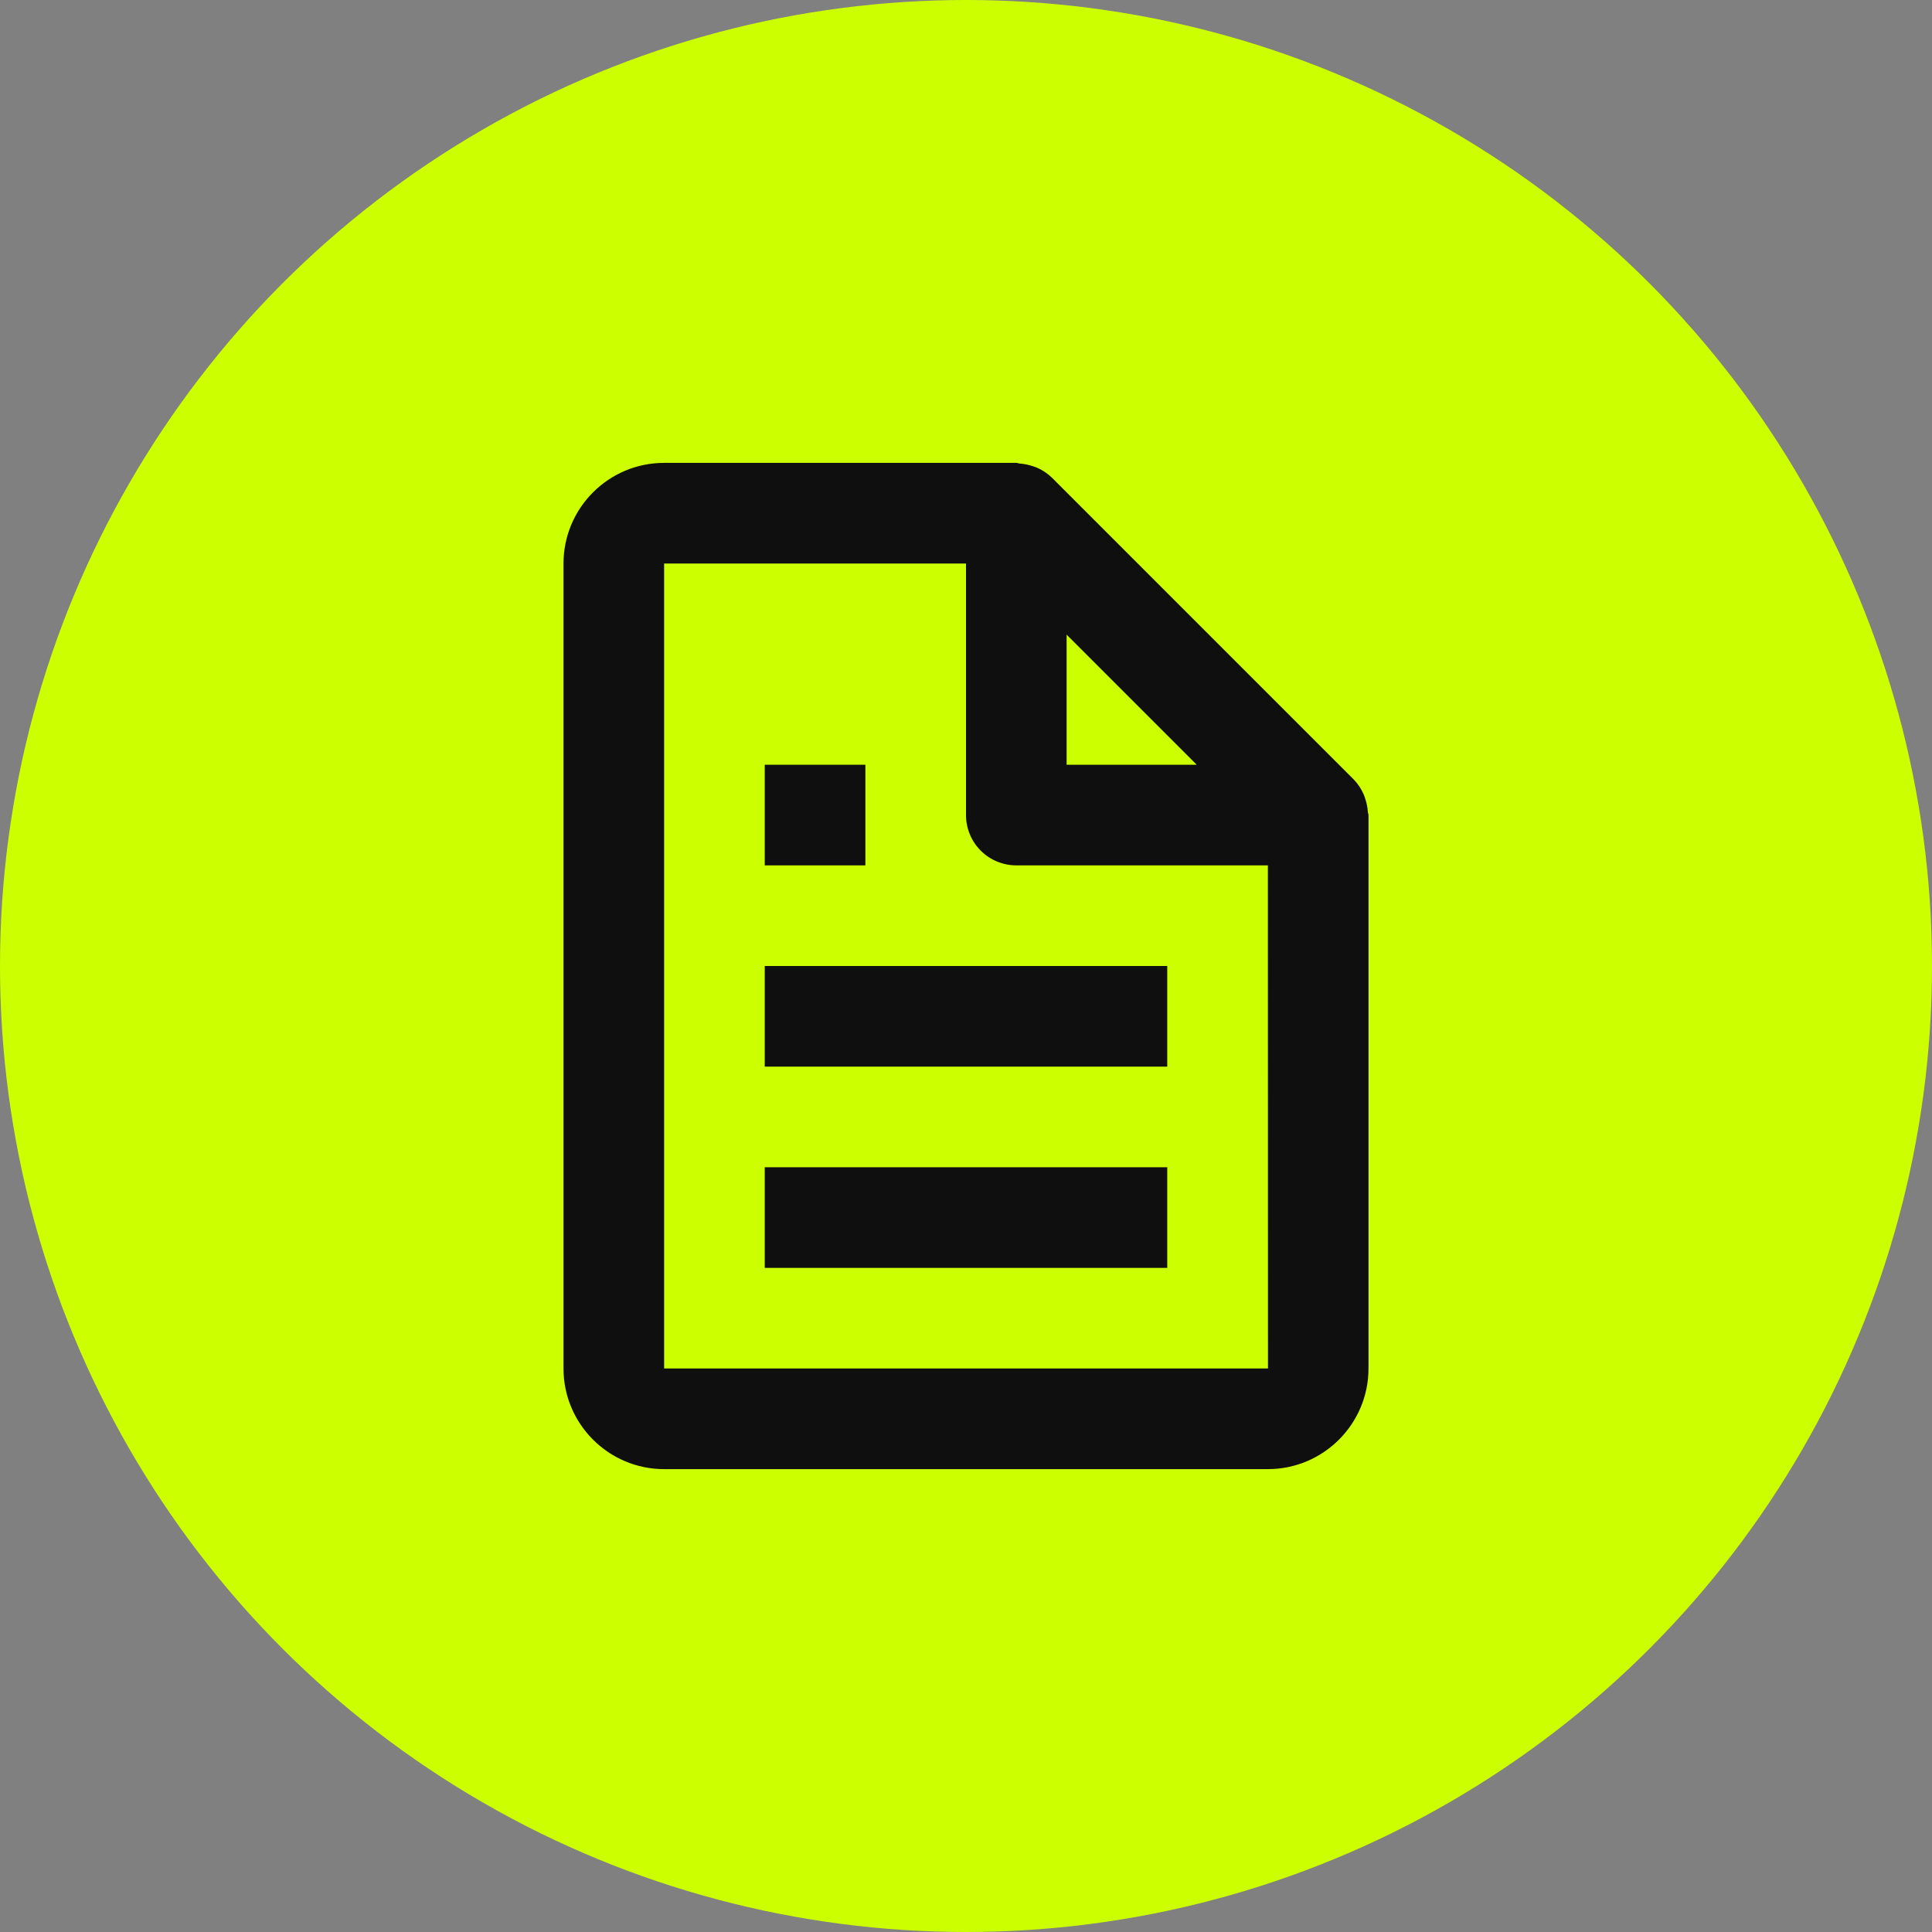
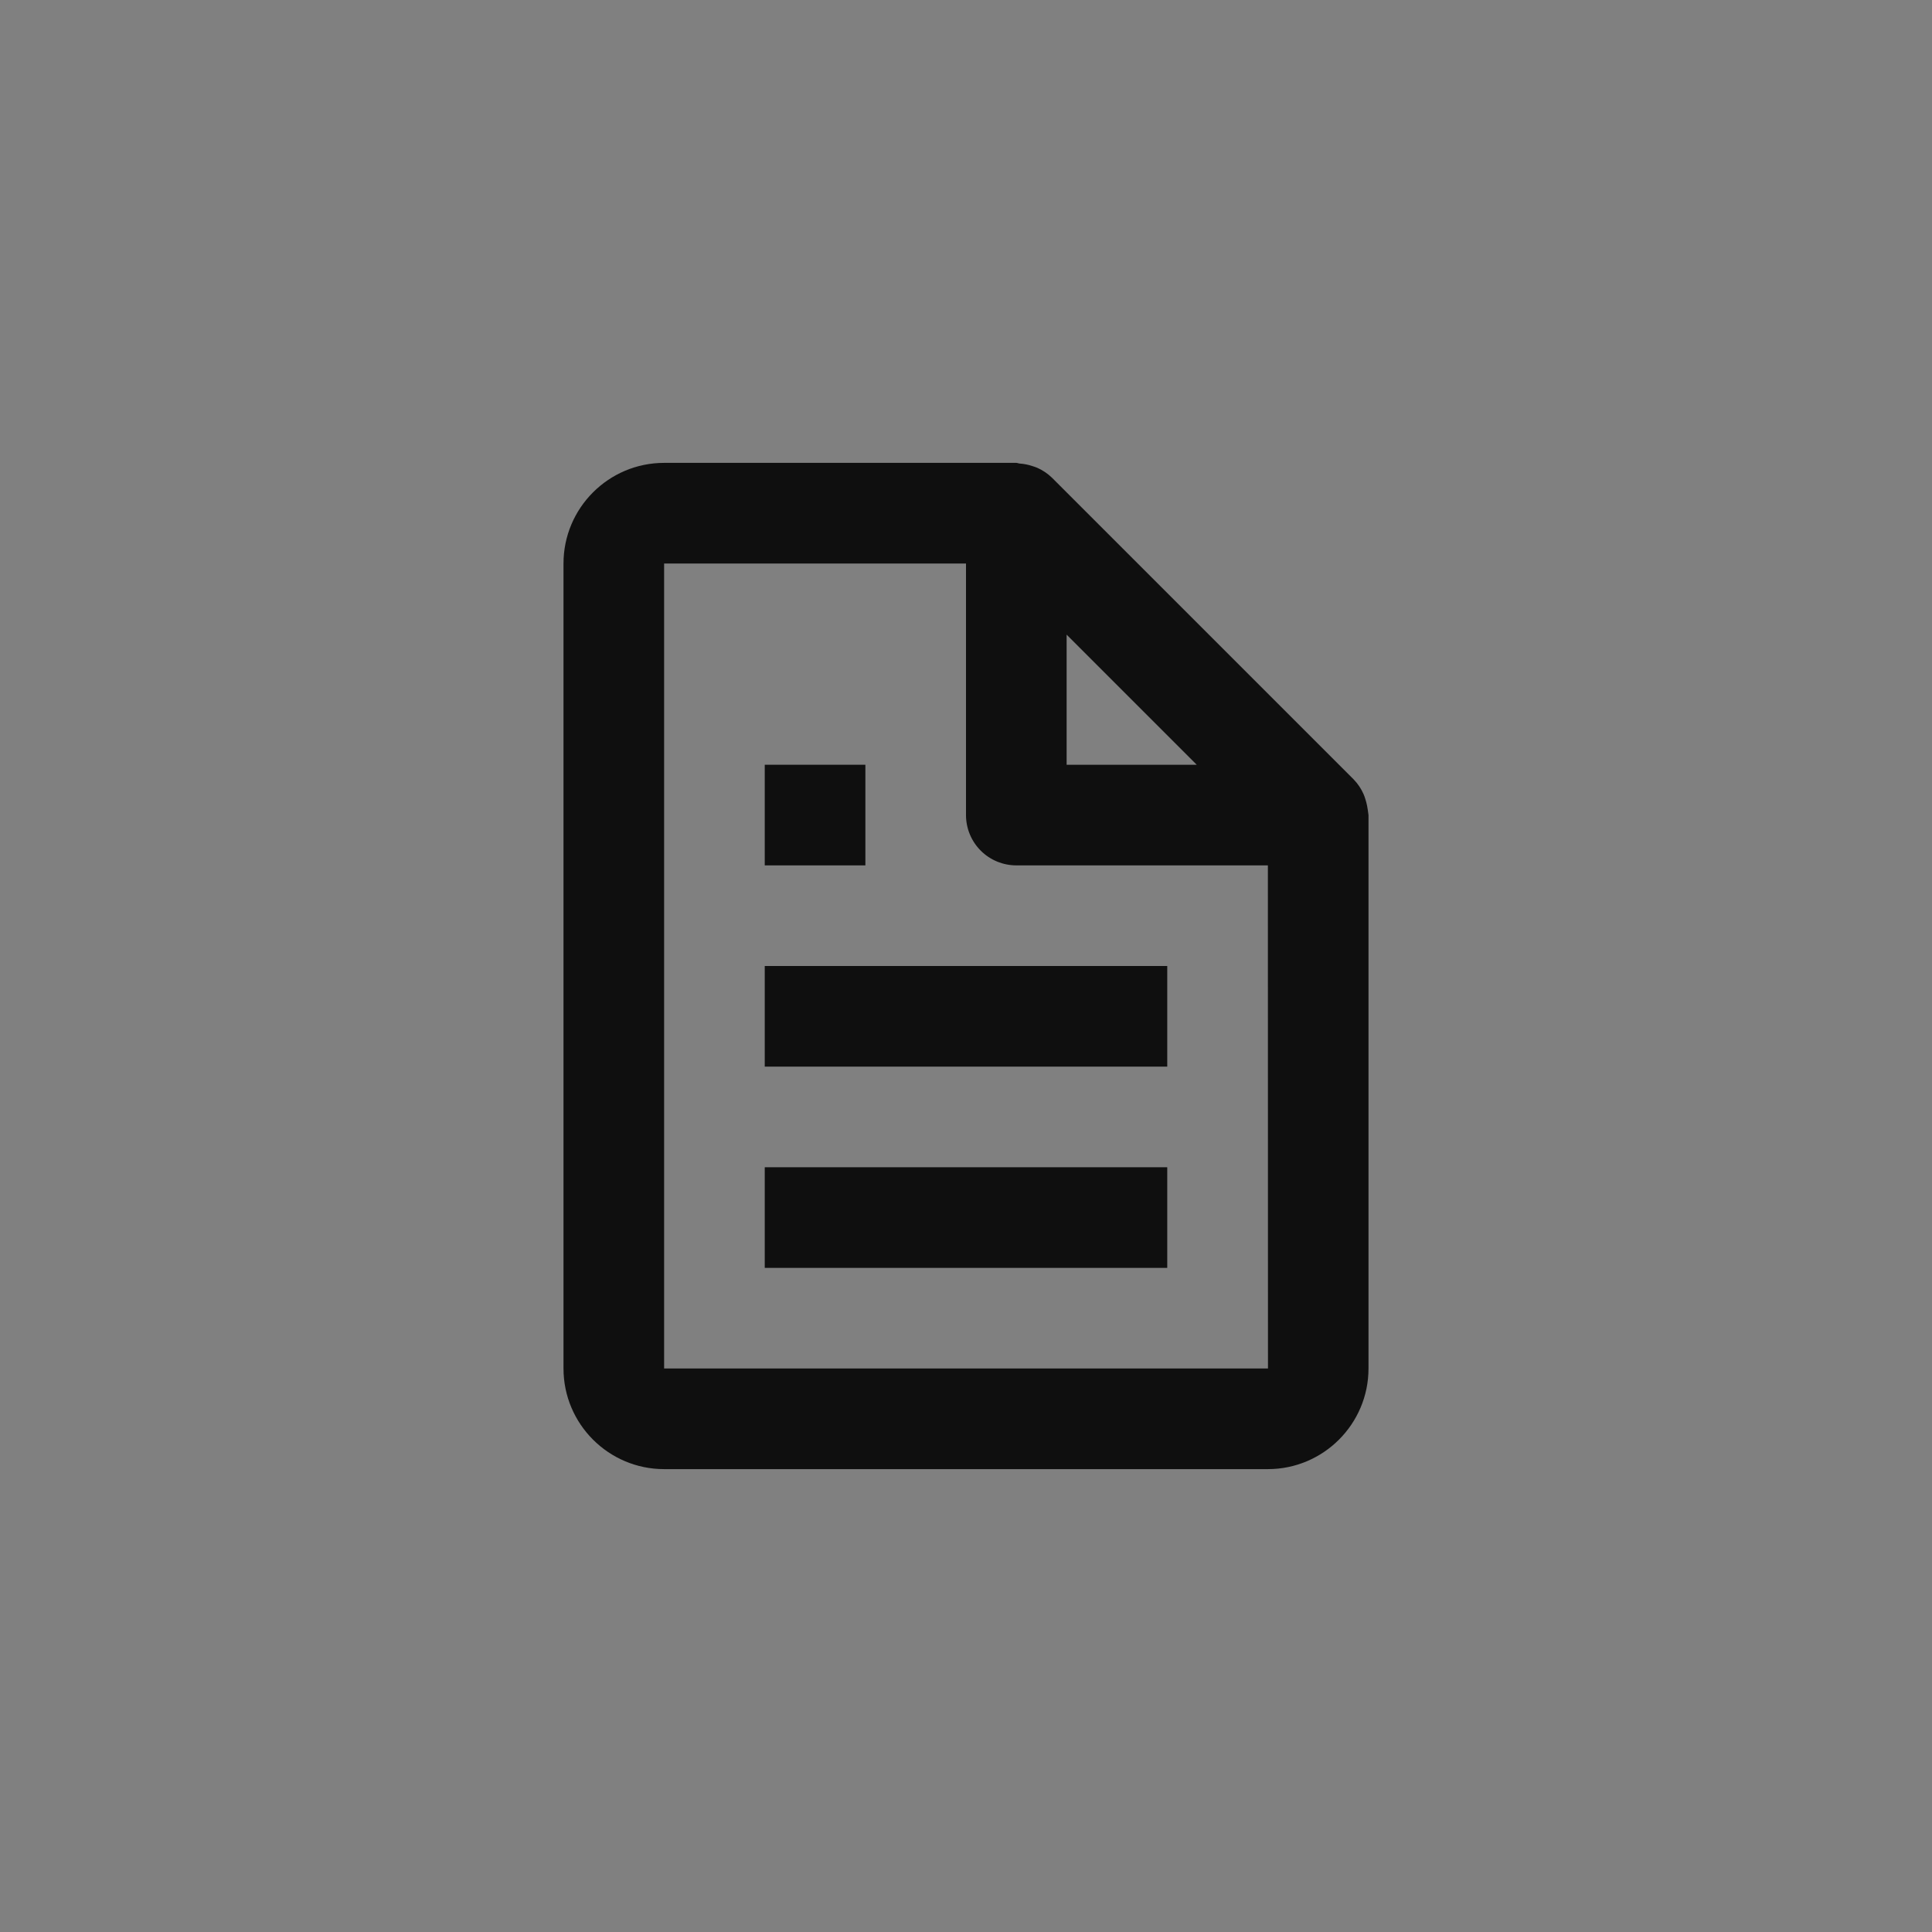
<svg xmlns="http://www.w3.org/2000/svg" width="96" height="96" viewBox="0 0 96 96" fill="none">
  <rect x="0" y="0" width="96" height="96" fill="#808080" stroke="none" />
-   <circle cx="48" cy="48" r="48" fill="#CCFF00" />
-   <path d="M67.757 39.465C67.639 39.194 67.473 38.946 67.267 38.733L52.267 23.733C52.054 23.527 51.806 23.361 51.535 23.242C51.46 23.207 51.38 23.188 51.3 23.16C51.091 23.089 50.873 23.046 50.653 23.032C50.6 23.027 50.553 23 50.5 23H33C30.242 23 28 25.242 28 28V68C28 70.757 30.242 73 33 73H63C65.757 73 68 70.757 68 68V40.5C68 40.447 67.972 40.4 67.968 40.345C67.954 40.124 67.911 39.907 67.84 39.697C67.817 39.617 67.789 39.54 67.757 39.465ZM59.465 38H53V31.535L59.465 38ZM33 68V28H48V40.5C48 41.163 48.263 41.799 48.732 42.268C49.201 42.737 49.837 43 50.5 43H63L63.005 68H33Z" fill="#0F0F0F" />
+   <path d="M67.757 39.465C67.639 39.194 67.473 38.946 67.267 38.733L52.267 23.733C52.054 23.527 51.806 23.361 51.535 23.242C51.46 23.207 51.38 23.188 51.3 23.16C51.091 23.089 50.873 23.046 50.653 23.032C50.6 23.027 50.553 23 50.5 23H33C30.242 23 28 25.242 28 28V68C28 70.757 30.242 73 33 73H63C65.757 73 68 70.757 68 68V40.5C67.954 40.124 67.911 39.907 67.84 39.697C67.817 39.617 67.789 39.54 67.757 39.465ZM59.465 38H53V31.535L59.465 38ZM33 68V28H48V40.5C48 41.163 48.263 41.799 48.732 42.268C49.201 42.737 49.837 43 50.5 43H63L63.005 68H33Z" fill="#0F0F0F" />
  <path d="M38 48H58V53H38V48ZM38 58H58V63H38V58ZM38 38H43V43H38V38Z" fill="#0F0F0F" />
</svg>